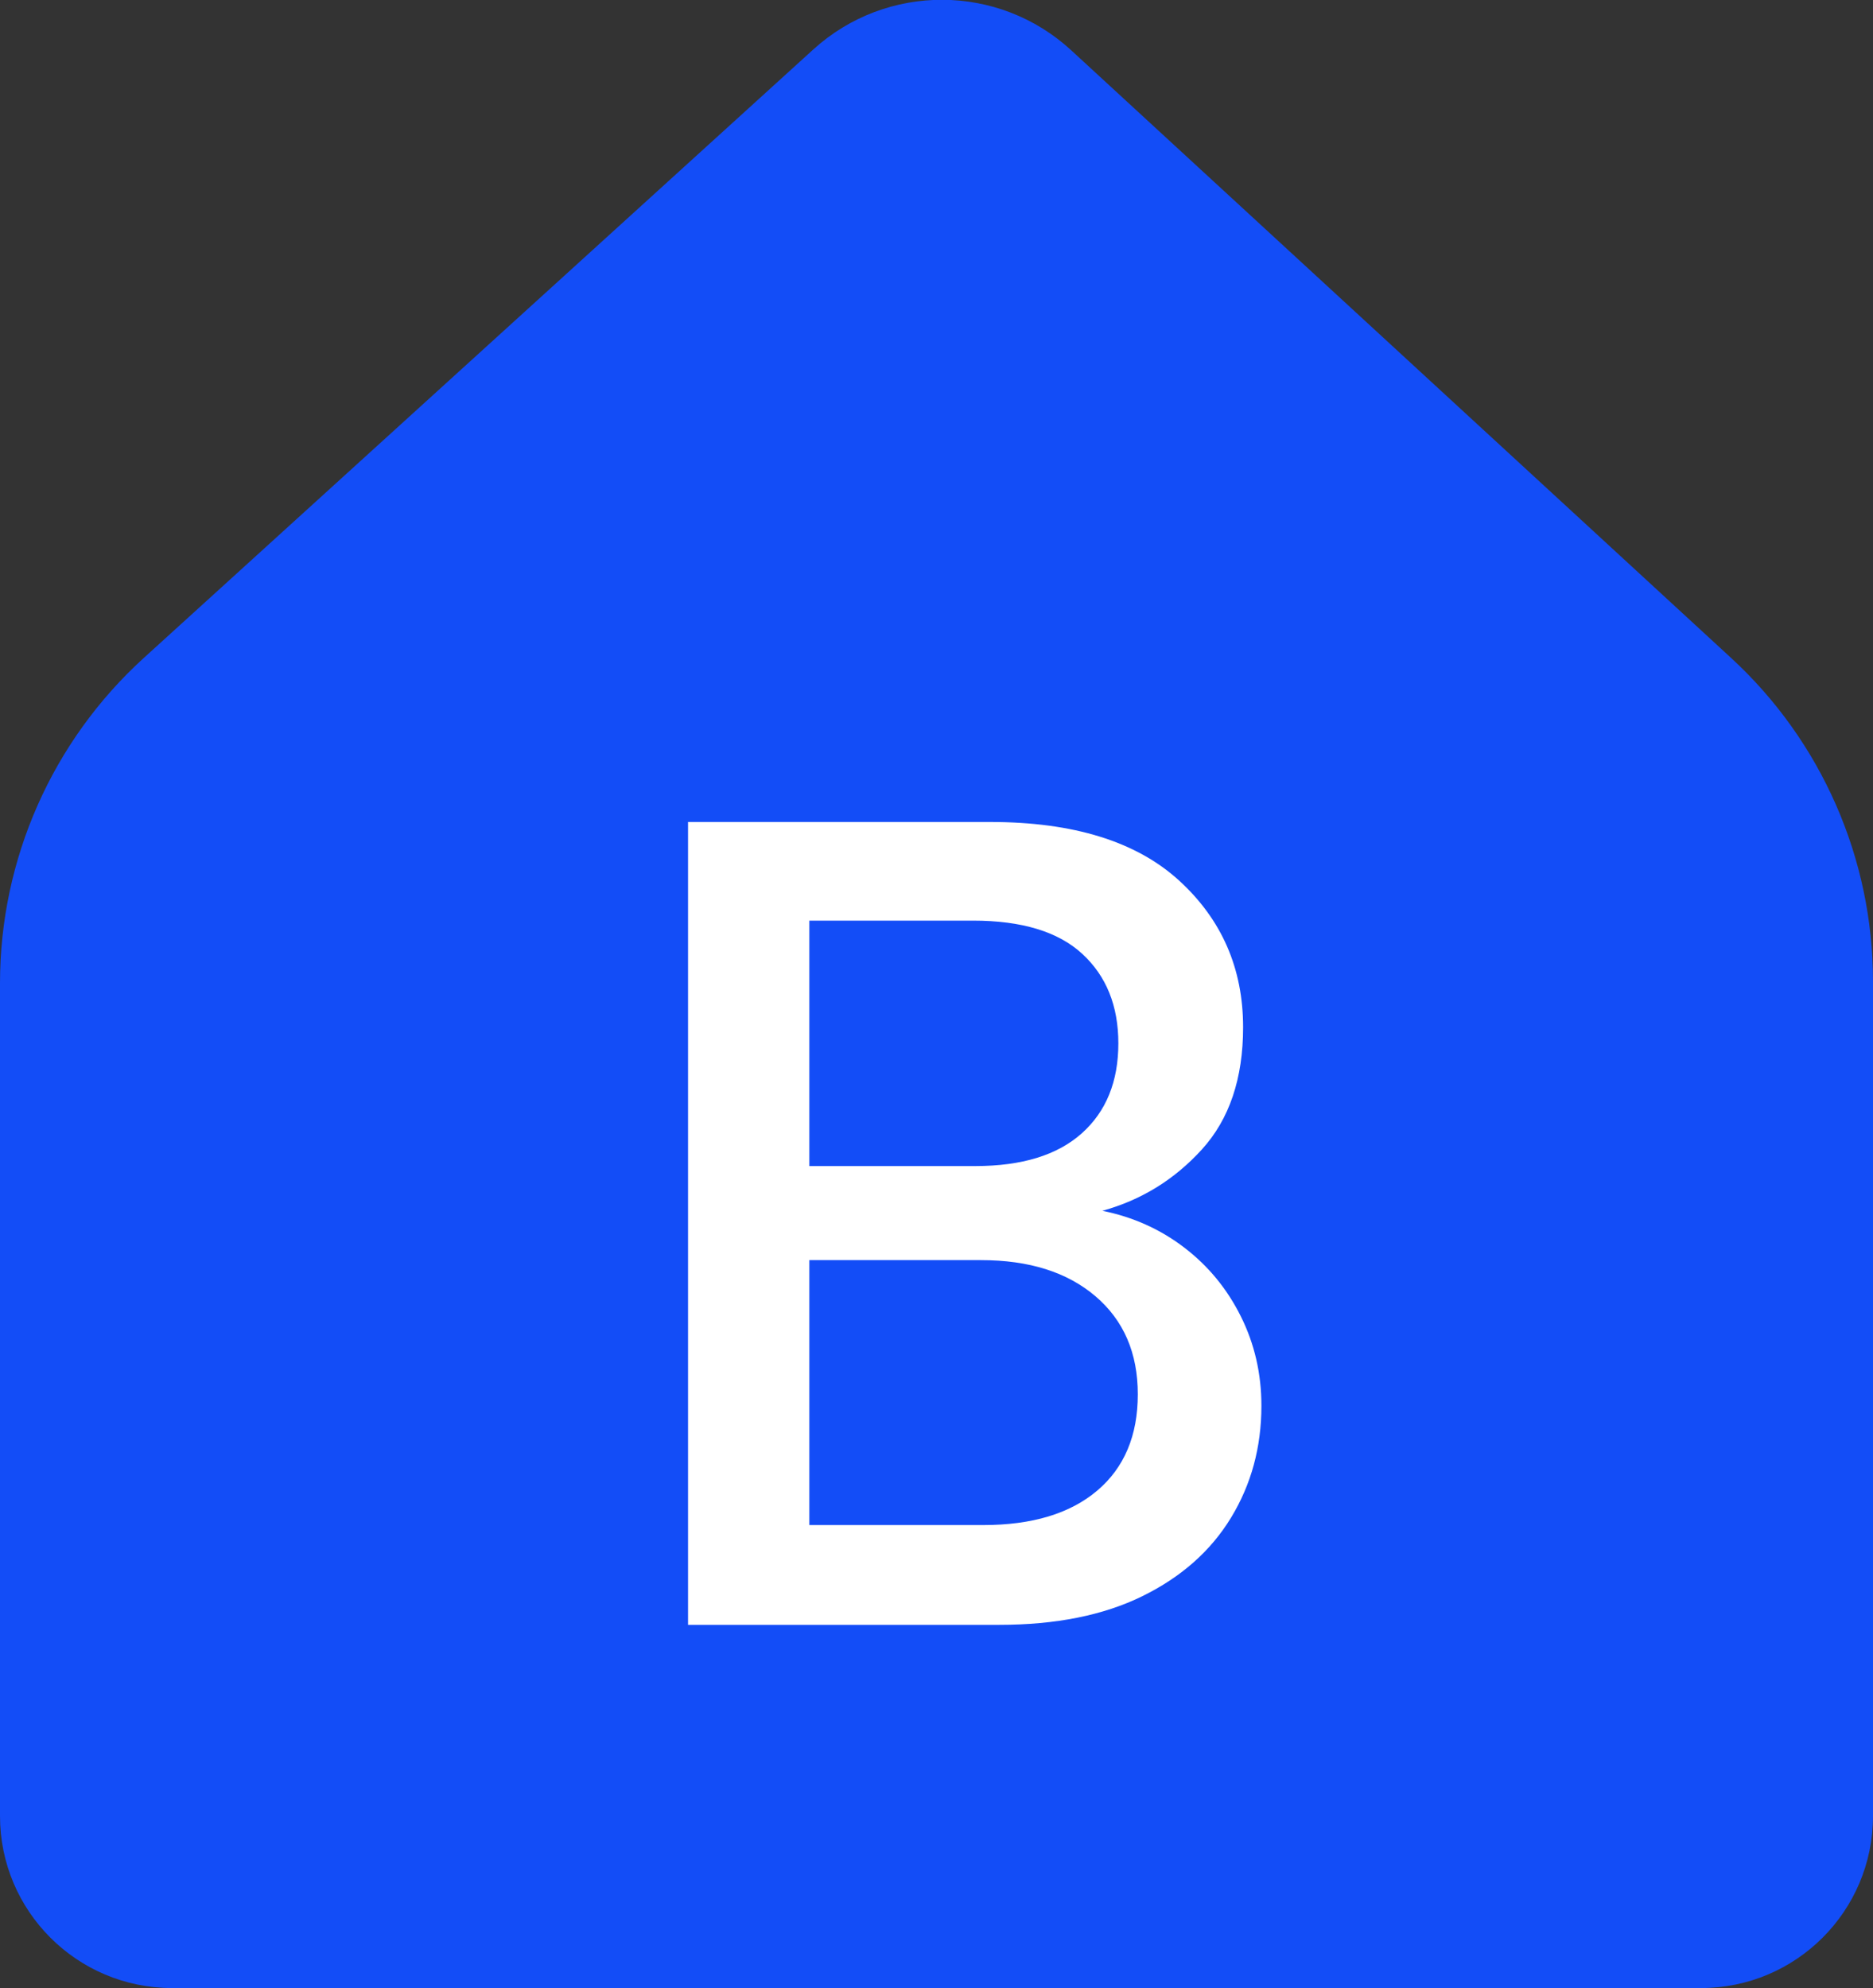
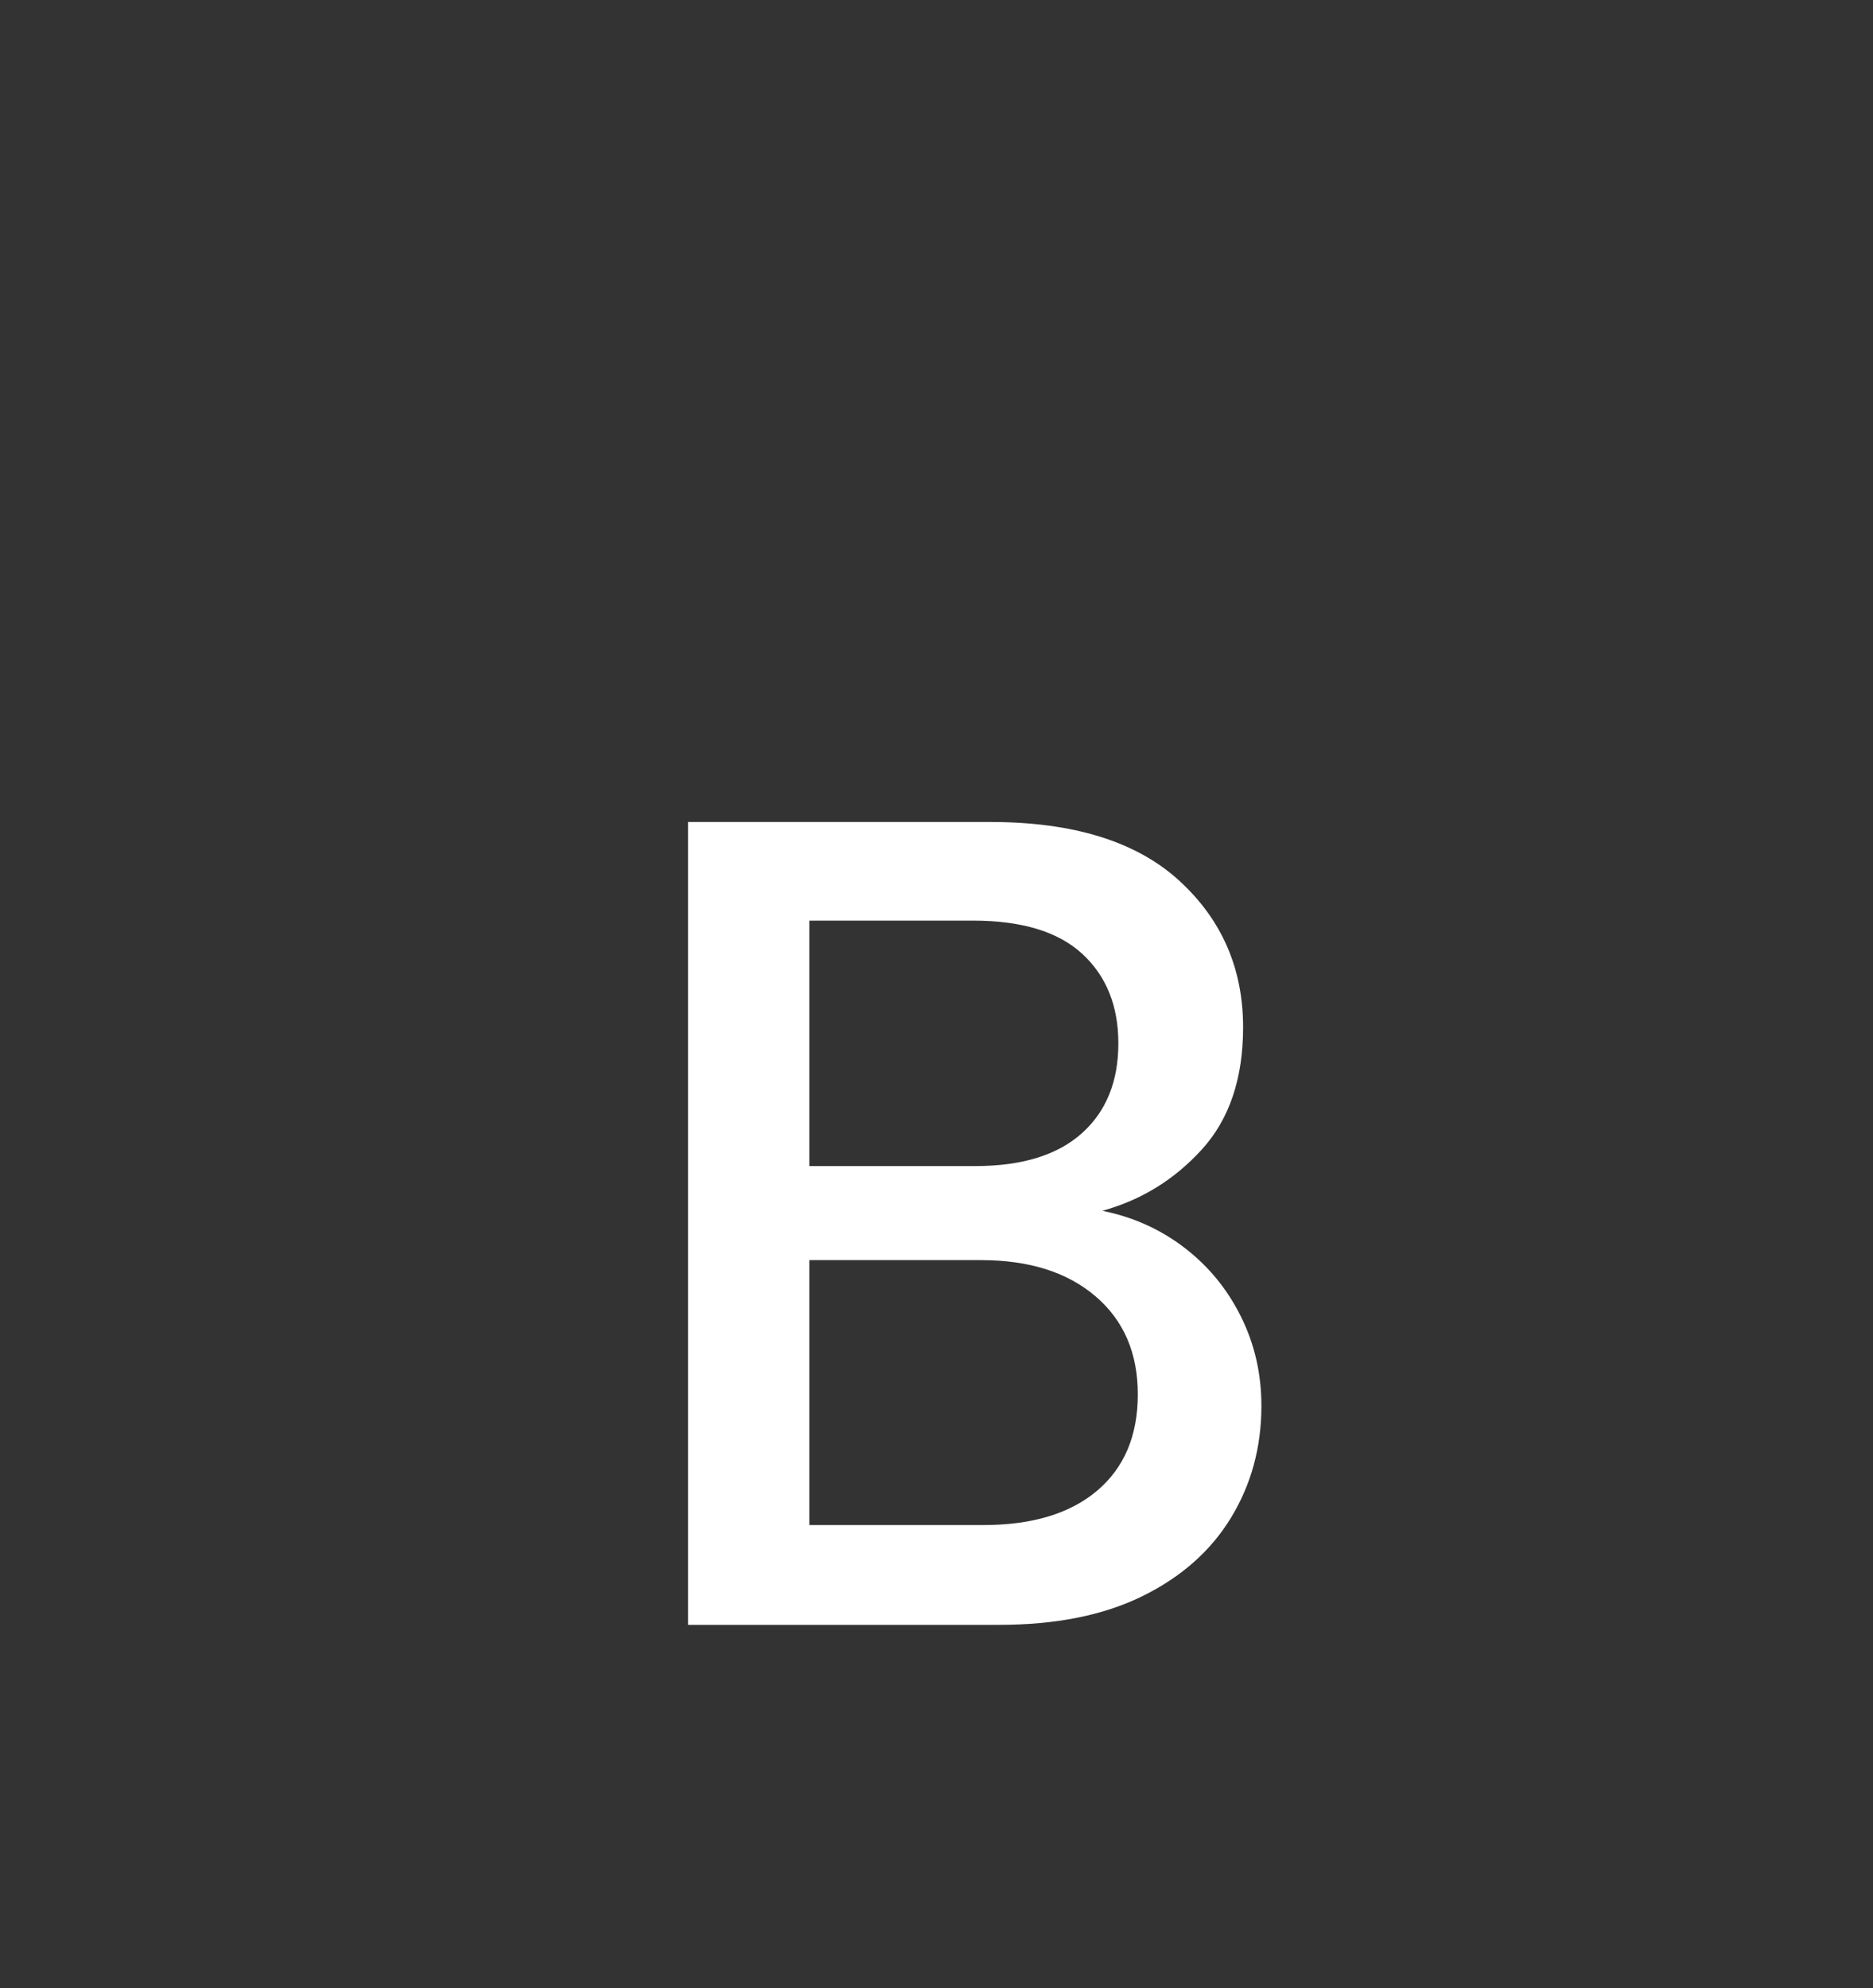
<svg xmlns="http://www.w3.org/2000/svg" width="98px" height="104px" viewBox="0 0 98 104" version="1.1">
  <rect x="0" y="0" width="98" height="104" fill="#333333" stroke="none" />
  <title>Artboard</title>
  <desc>Created with Sketch.</desc>
  <defs />
  <g id="Artboard" stroke="none" stroke-width="1" fill="none" fill-rule="evenodd">
-     <path d="M7.532,34.411 L42.553,2.588 C46.385,-0.894 52.242,-0.875 56.051,2.633 L90.579,34.422 C95.309,38.777 98,44.913 98,51.343 L98,95 C98,99.971 93.971,104 89,104 L9,104 C4.029,104 -4.77264321e-15,99.971 -1.42108547e-14,95 L1.0658141e-14,51.433 C1.27428969e-14,44.951 2.735,38.77 7.532,34.411 Z" id="Rectangle" fill="#134DF7" fill-rule="nonzero" />
-     <path d="M36,85 L36,43 L51.808,43 C56.16,43 59.453,44.02 61.689,46.06 C63.924,48.1 65.042,50.66 65.042,53.74 C65.042,56.42 64.323,58.55 62.886,60.13 C61.449,61.71 59.713,62.78 57.677,63.34 C59.273,63.66 60.701,64.3 61.958,65.26 C63.216,66.22 64.204,67.42 64.922,68.86 C65.641,70.3 66,71.86 66,73.54 C66,75.7 65.471,77.65 64.413,79.39 C63.355,81.13 61.808,82.5 59.772,83.5 C57.737,84.5 55.242,85 52.287,85 L36,85 Z M42.347,61 L51.03,61 C53.465,61 55.321,60.43 56.599,59.29 C57.876,58.15 58.515,56.58 58.515,54.58 C58.515,52.62 57.886,51.06 56.629,49.9 C55.371,48.74 53.465,48.16 50.91,48.16 L42.347,48.16 L42.347,61 Z M42.347,79.78 L51.449,79.78 C54.004,79.78 55.99,79.18 57.407,77.98 C58.824,76.78 59.533,75.1 59.533,72.94 C59.533,70.78 58.794,69.07 57.317,67.81 C55.84,66.55 53.844,65.92 51.329,65.92 L42.347,65.92 L42.347,79.78 Z" id="B" fill="#FFFFFF" />
+     <path d="M36,85 L36,43 L51.808,43 C56.16,43 59.453,44.02 61.689,46.06 C63.924,48.1 65.042,50.66 65.042,53.74 C65.042,56.42 64.323,58.55 62.886,60.13 C61.449,61.71 59.713,62.78 57.677,63.34 C59.273,63.66 60.701,64.3 61.958,65.26 C63.216,66.22 64.204,67.42 64.922,68.86 C65.641,70.3 66,71.86 66,73.54 C66,75.7 65.471,77.65 64.413,79.39 C63.355,81.13 61.808,82.5 59.772,83.5 C57.737,84.5 55.242,85 52.287,85 L36,85 Z M42.347,61 L51.03,61 C53.465,61 55.321,60.43 56.599,59.29 C57.876,58.15 58.515,56.58 58.515,54.58 C58.515,52.62 57.886,51.06 56.629,49.9 C55.371,48.74 53.465,48.16 50.91,48.16 L42.347,48.16 Z M42.347,79.78 L51.449,79.78 C54.004,79.78 55.99,79.18 57.407,77.98 C58.824,76.78 59.533,75.1 59.533,72.94 C59.533,70.78 58.794,69.07 57.317,67.81 C55.84,66.55 53.844,65.92 51.329,65.92 L42.347,65.92 L42.347,79.78 Z" id="B" fill="#FFFFFF" />
  </g>
</svg>